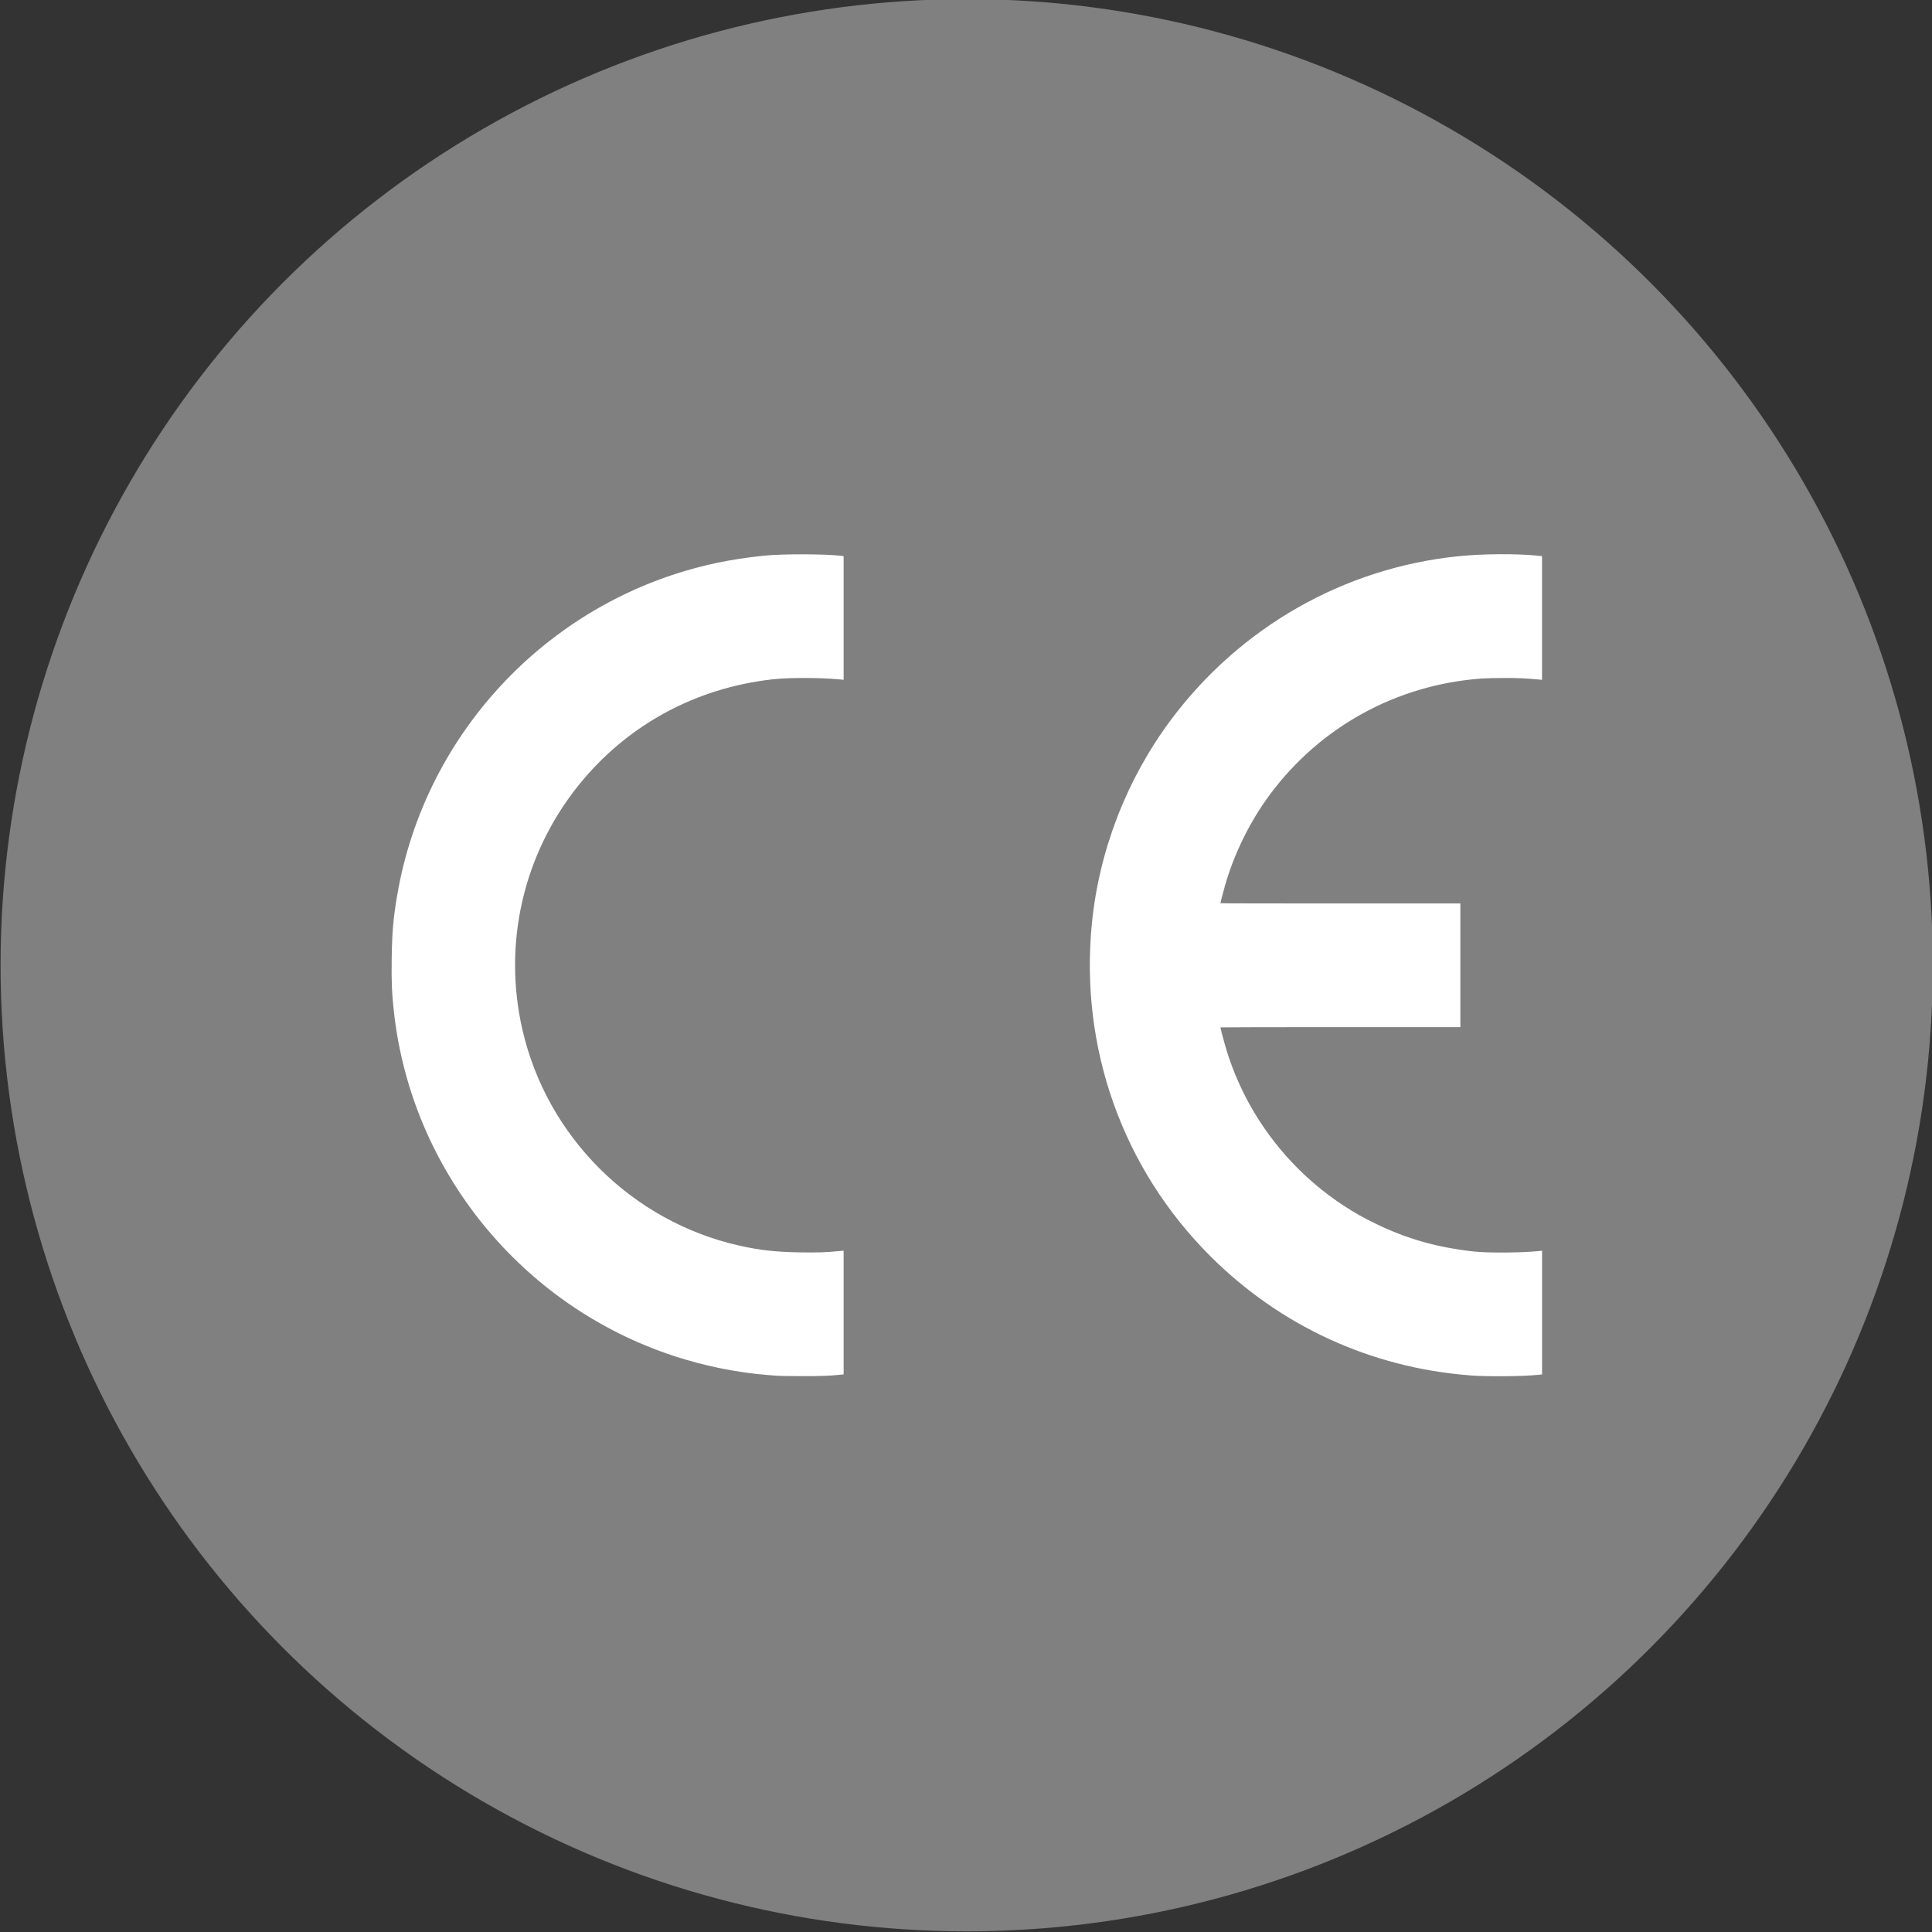
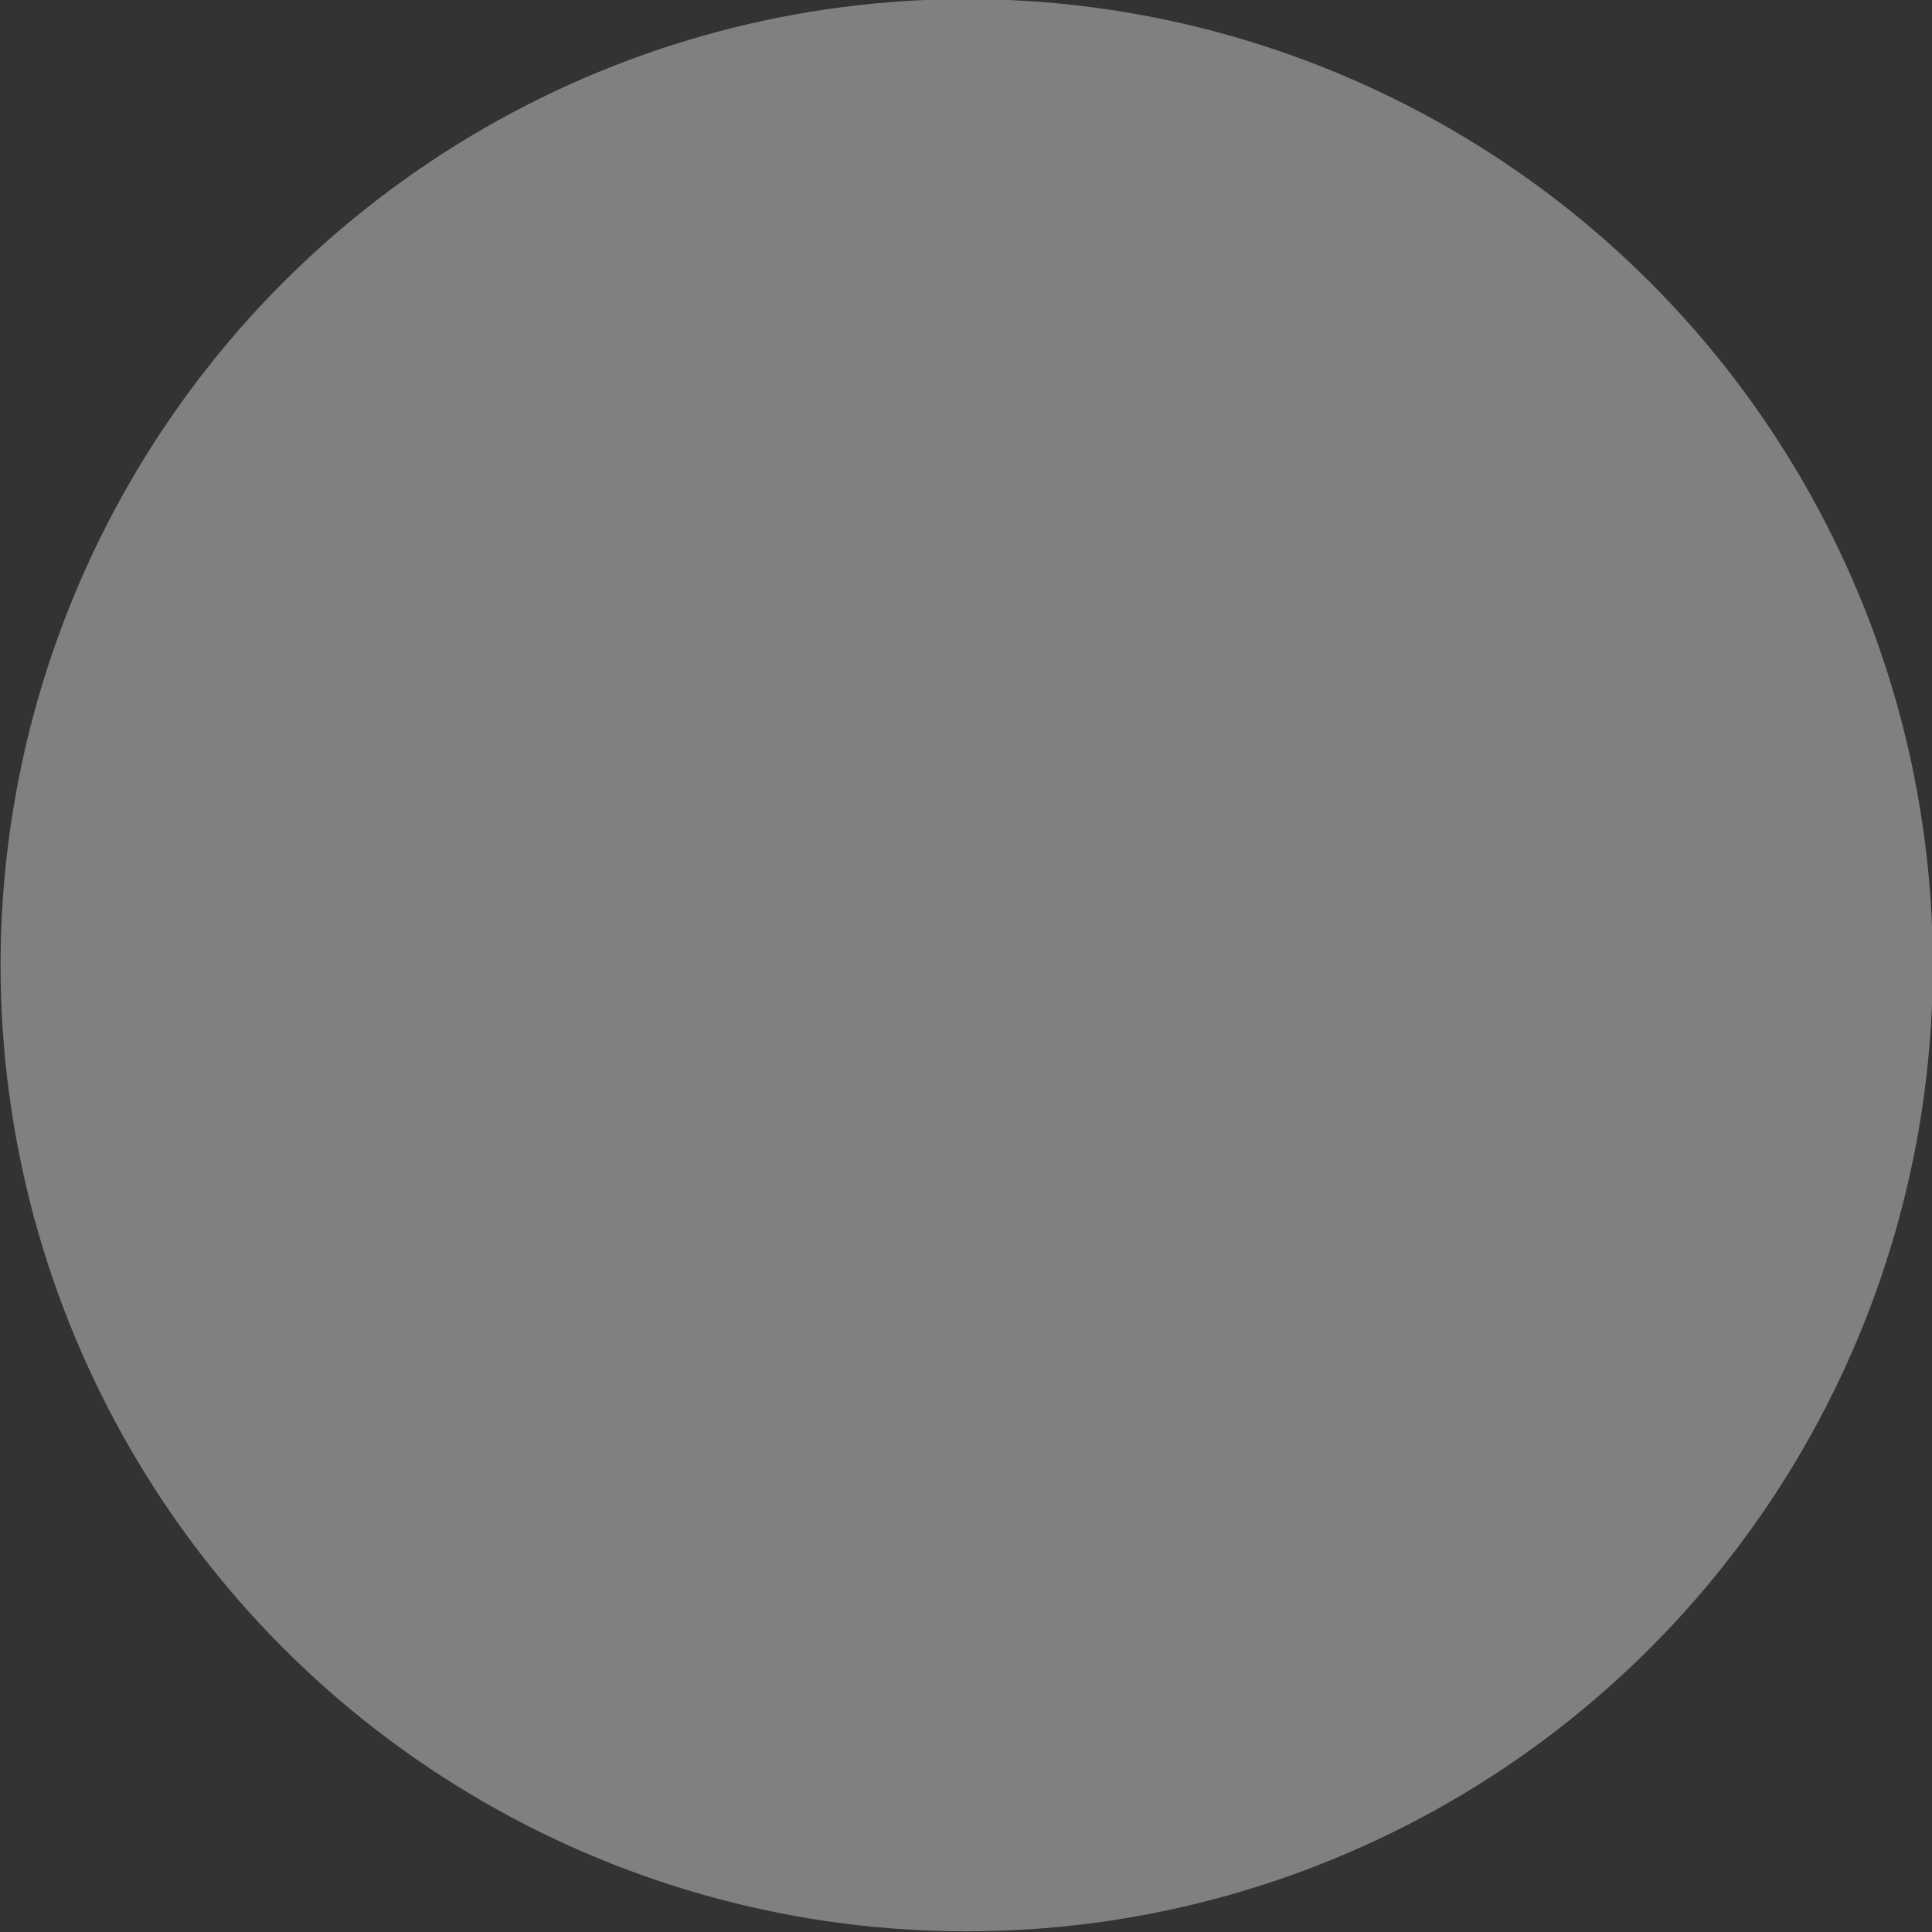
<svg xmlns="http://www.w3.org/2000/svg" id="svg3532" height="220" width="220" viewBox="0 0 220 220">
  <rect x="0" y="0" width="220" height="220" fill="#333333" stroke="none" />
  <g id="layer1" transform="translate(0 -832.36)">
    <g id="g4973" transform="matrix(3.103 0 0 3.103 -496.03 1432.7)">
      <circle id="path4971" cy="-158.05" cx="195.33" r="35.454" fill="#808080" />
-       <path id="path4955" d="m188.44-142.98c-0.046-0.004-0.217-0.017-0.38-0.029-1.13-0.086-2.343-0.33-3.468-0.699-5.598-1.835-9.645-6.812-10.283-12.646-0.075-0.687-0.092-1.09-0.08-1.943 0.013-0.956 0.056-1.452 0.196-2.286 1.023-6.078 5.702-10.956 11.735-12.231 0.555-0.117 1.119-0.203 1.762-0.268 0.648-0.065 2.2-0.062 2.781 0.006l0.111 0.013v2.269 2.269l-0.142-0.013c-0.726-0.069-1.853-0.071-2.454-0.005-2.856 0.317-5.373 1.693-7.145 3.907-2.022 2.527-2.771 5.808-2.045 8.961 0.905 3.929 4.022 7.03 7.955 7.914 0.754 0.17 1.334 0.234 2.238 0.249 0.639 0.01 0.919 0.001 1.451-0.05l0.142-0.013v2.27 2.27l-0.132 0.014c-0.381 0.04-0.752 0.053-1.42 0.05-0.406-0.002-0.777-0.006-0.823-0.01zm25.342-0.02c-3.623-0.282-6.951-1.813-9.518-4.38-3.22-3.22-4.794-7.652-4.338-12.22 0.267-2.678 1.286-5.297 2.905-7.462 2.537-3.394 6.329-5.557 10.509-5.994 0.902-0.094 2.178-0.103 2.971-0.02l0.132 0.014v2.269 2.27l-0.142-0.013c-0.454-0.043-0.707-0.054-1.219-0.055-0.313-0-0.703 0.009-0.865 0.021-3.107 0.226-5.917 1.769-7.765 4.264-0.731 0.987-1.31 2.163-1.646 3.346-0.082 0.287-0.162 0.601-0.162 0.635 0 0.006 1.981 0.009 4.401 0.009h4.401v2.269 2.269h-4.401c-2.421 0-4.401 0.005-4.401 0.009 0 0.033 0.08 0.348 0.162 0.635 0.685 2.411 2.244 4.523 4.357 5.906 0.423 0.277 0.701 0.433 1.191 0.671 1.139 0.553 2.249 0.866 3.589 1.013 0.518 0.057 1.754 0.049 2.38-0.016l0.121-0.013v2.27 2.27l-0.132 0.014c-0.576 0.06-1.881 0.071-2.528 0.021z" fill="#fff" />
    </g>
  </g>
</svg>